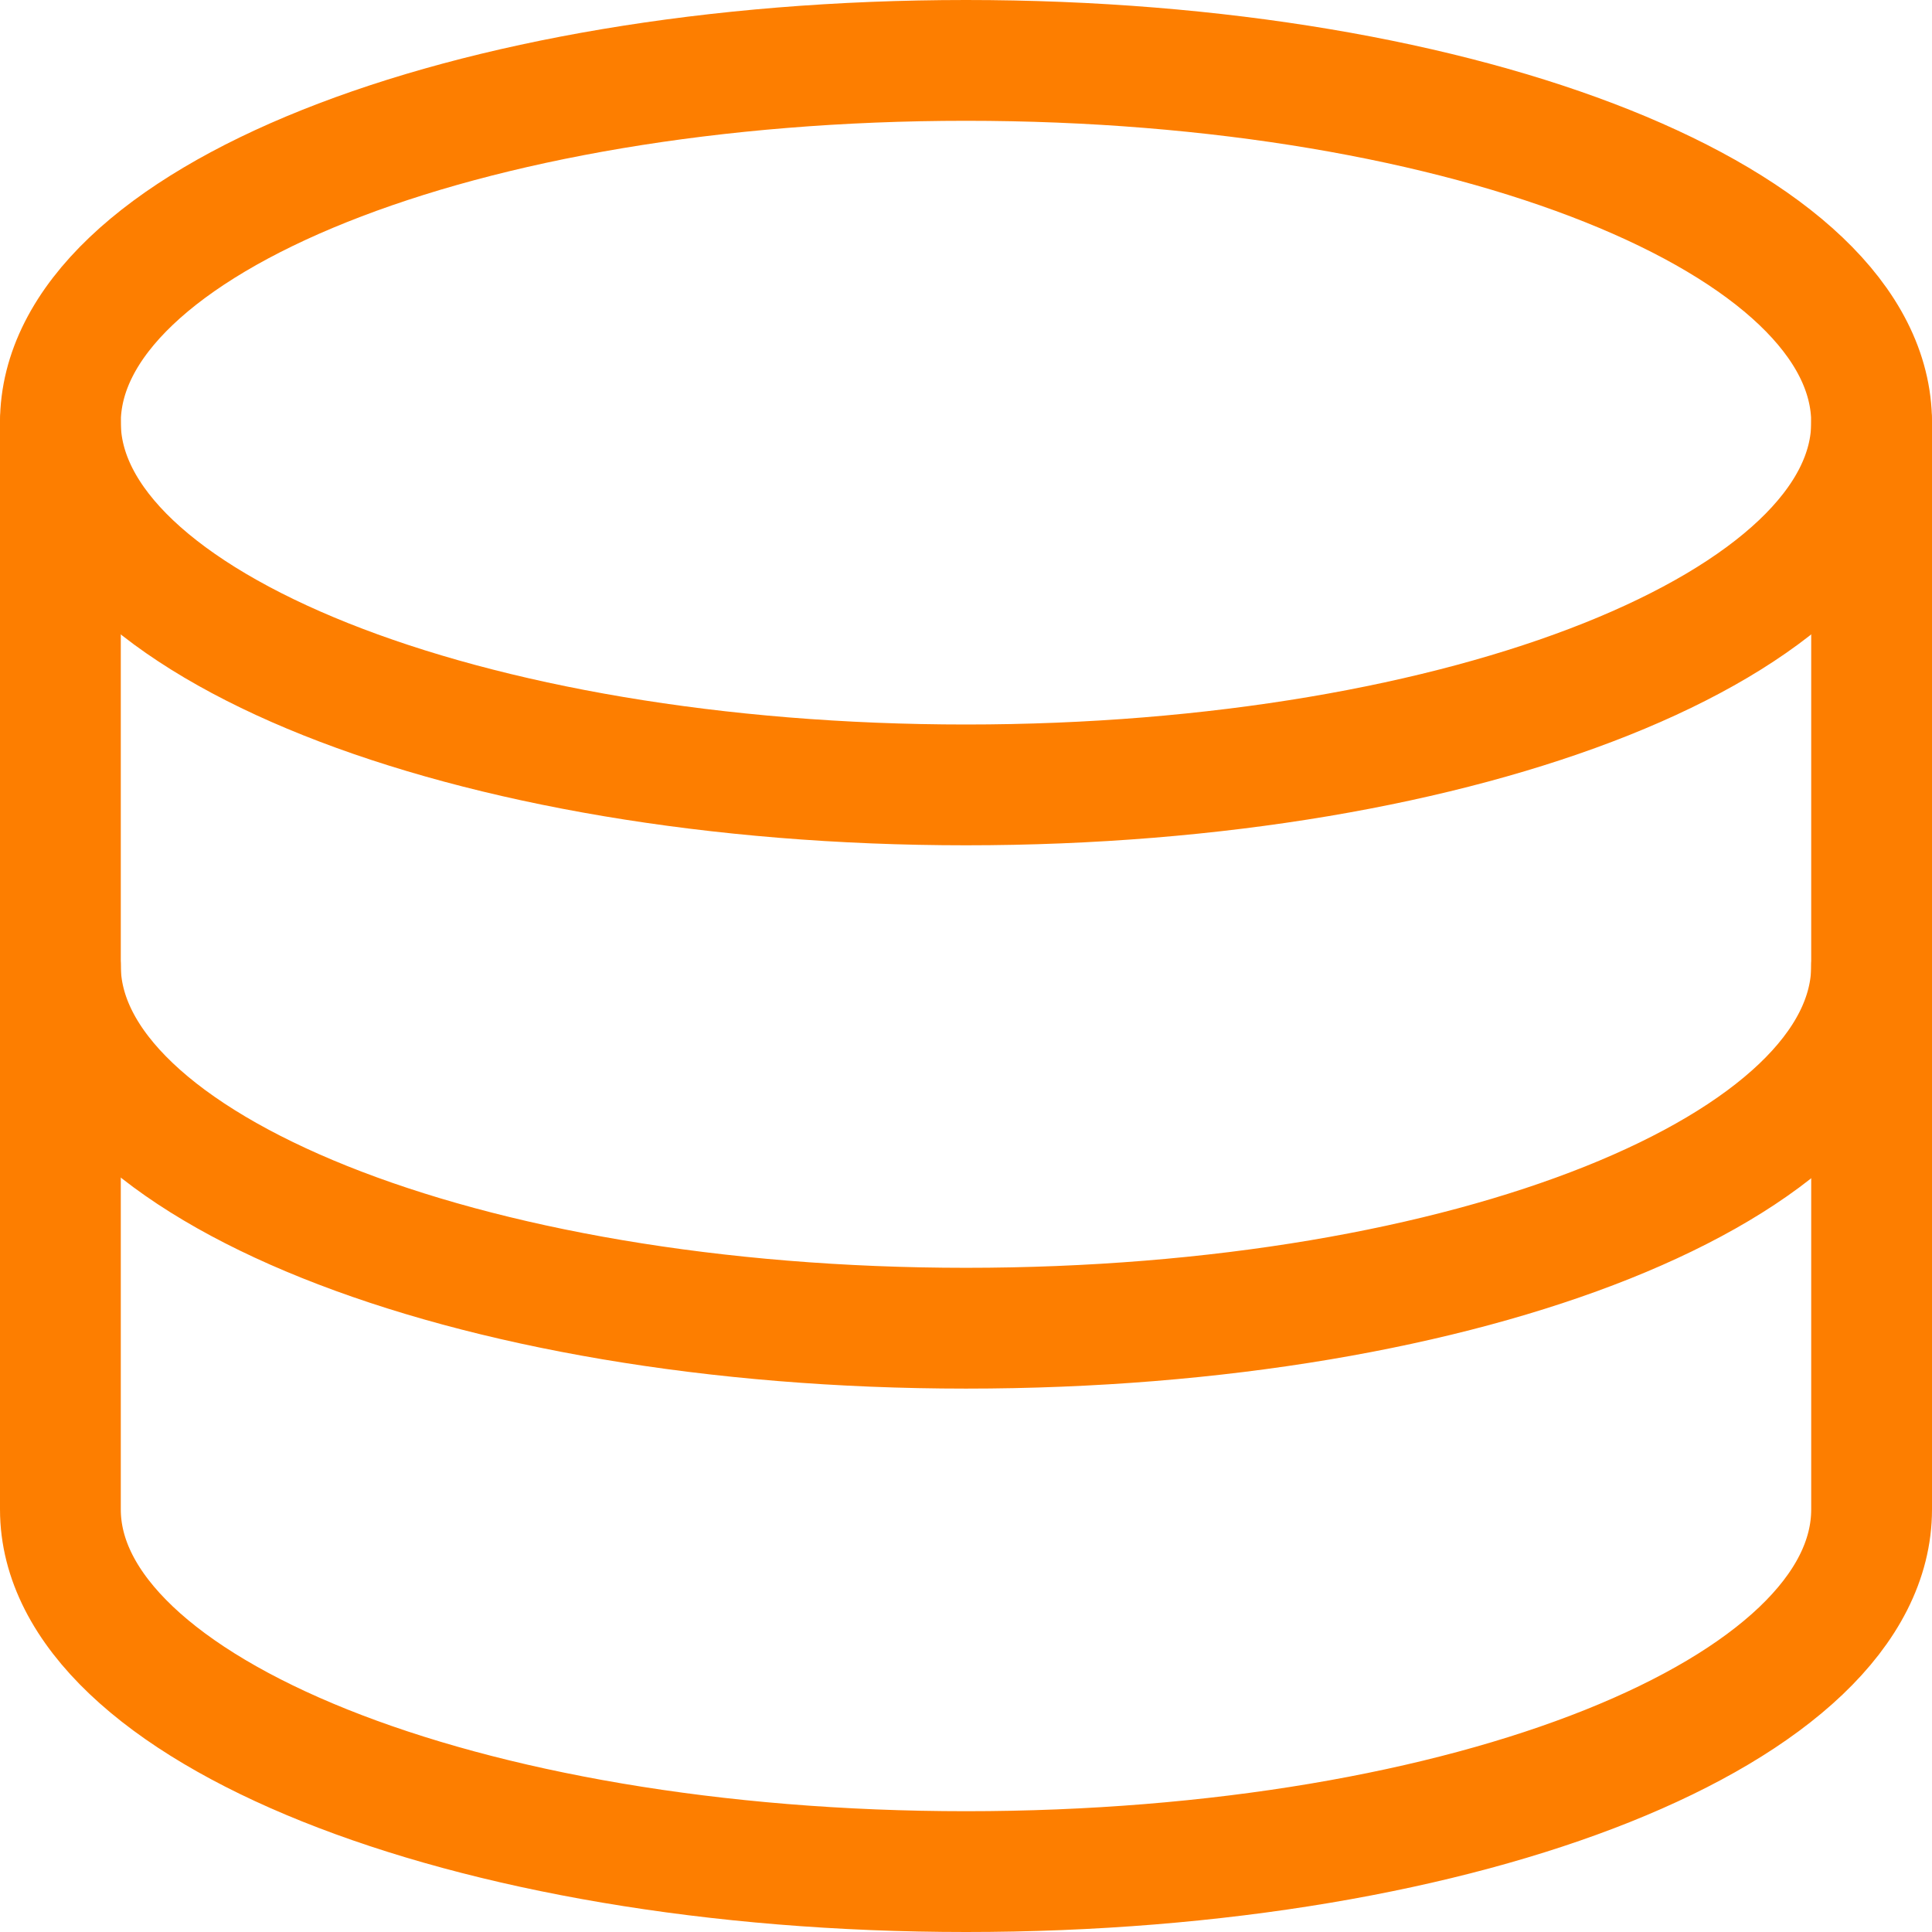
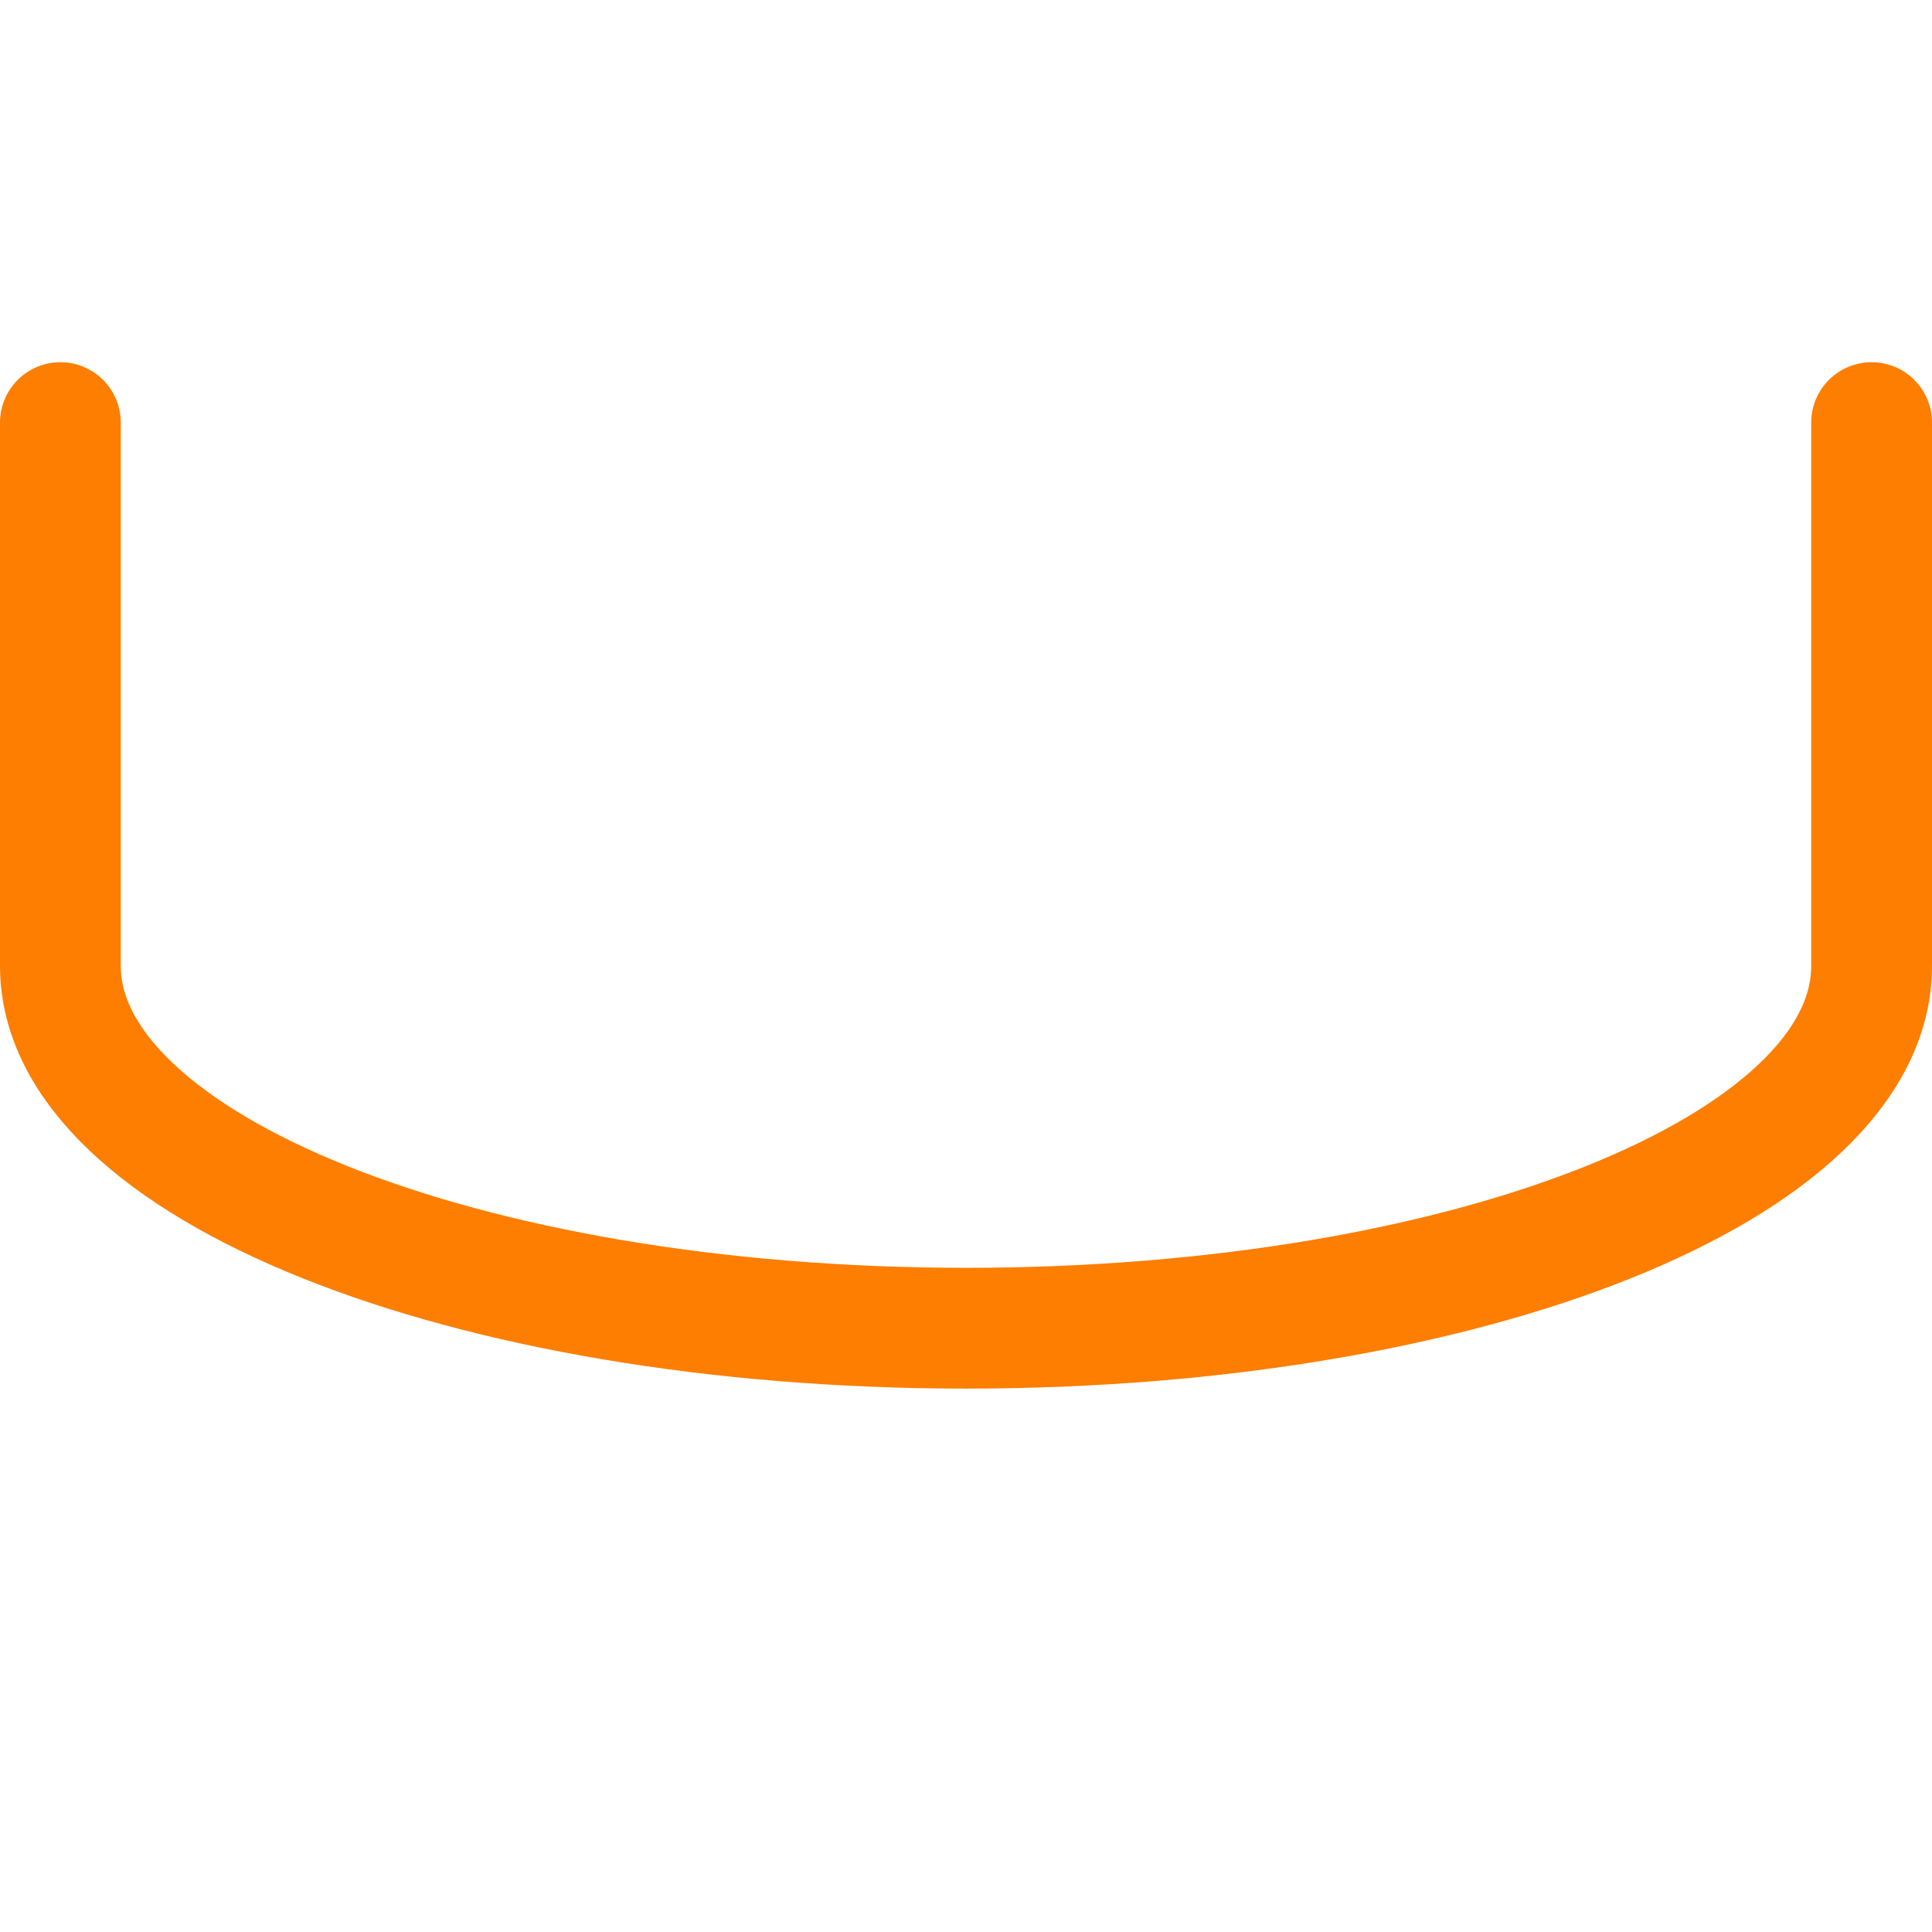
<svg xmlns="http://www.w3.org/2000/svg" width="23" height="23" viewBox="0 0 23 23" fill="none">
-   <path d="M11.5 9.344C17.451 9.344 22.281 7.427 22.281 5.031C22.281 2.635 17.49 0.719 11.5 0.719C5.51 0.719 0.719 2.635 0.719 5.031C0.719 7.427 5.549 9.344 11.5 9.344Z" stroke="#FD7E00" stroke-width="1.438" stroke-linecap="round" stroke-linejoin="round" />
  <path d="M0.719 5.031V11.5C0.719 13.877 5.51 15.812 11.5 15.812C17.49 15.812 22.281 13.896 22.281 11.5V5.031" stroke="#FD7E00" stroke-width="1.438" stroke-linecap="round" stroke-linejoin="round" />
-   <path d="M0.719 11.5V17.969C0.719 20.345 5.51 22.281 11.5 22.281C17.49 22.281 22.281 20.365 22.281 17.969V11.5" stroke="#FD7E00" stroke-width="1.438" stroke-linecap="round" stroke-linejoin="round" />
</svg>